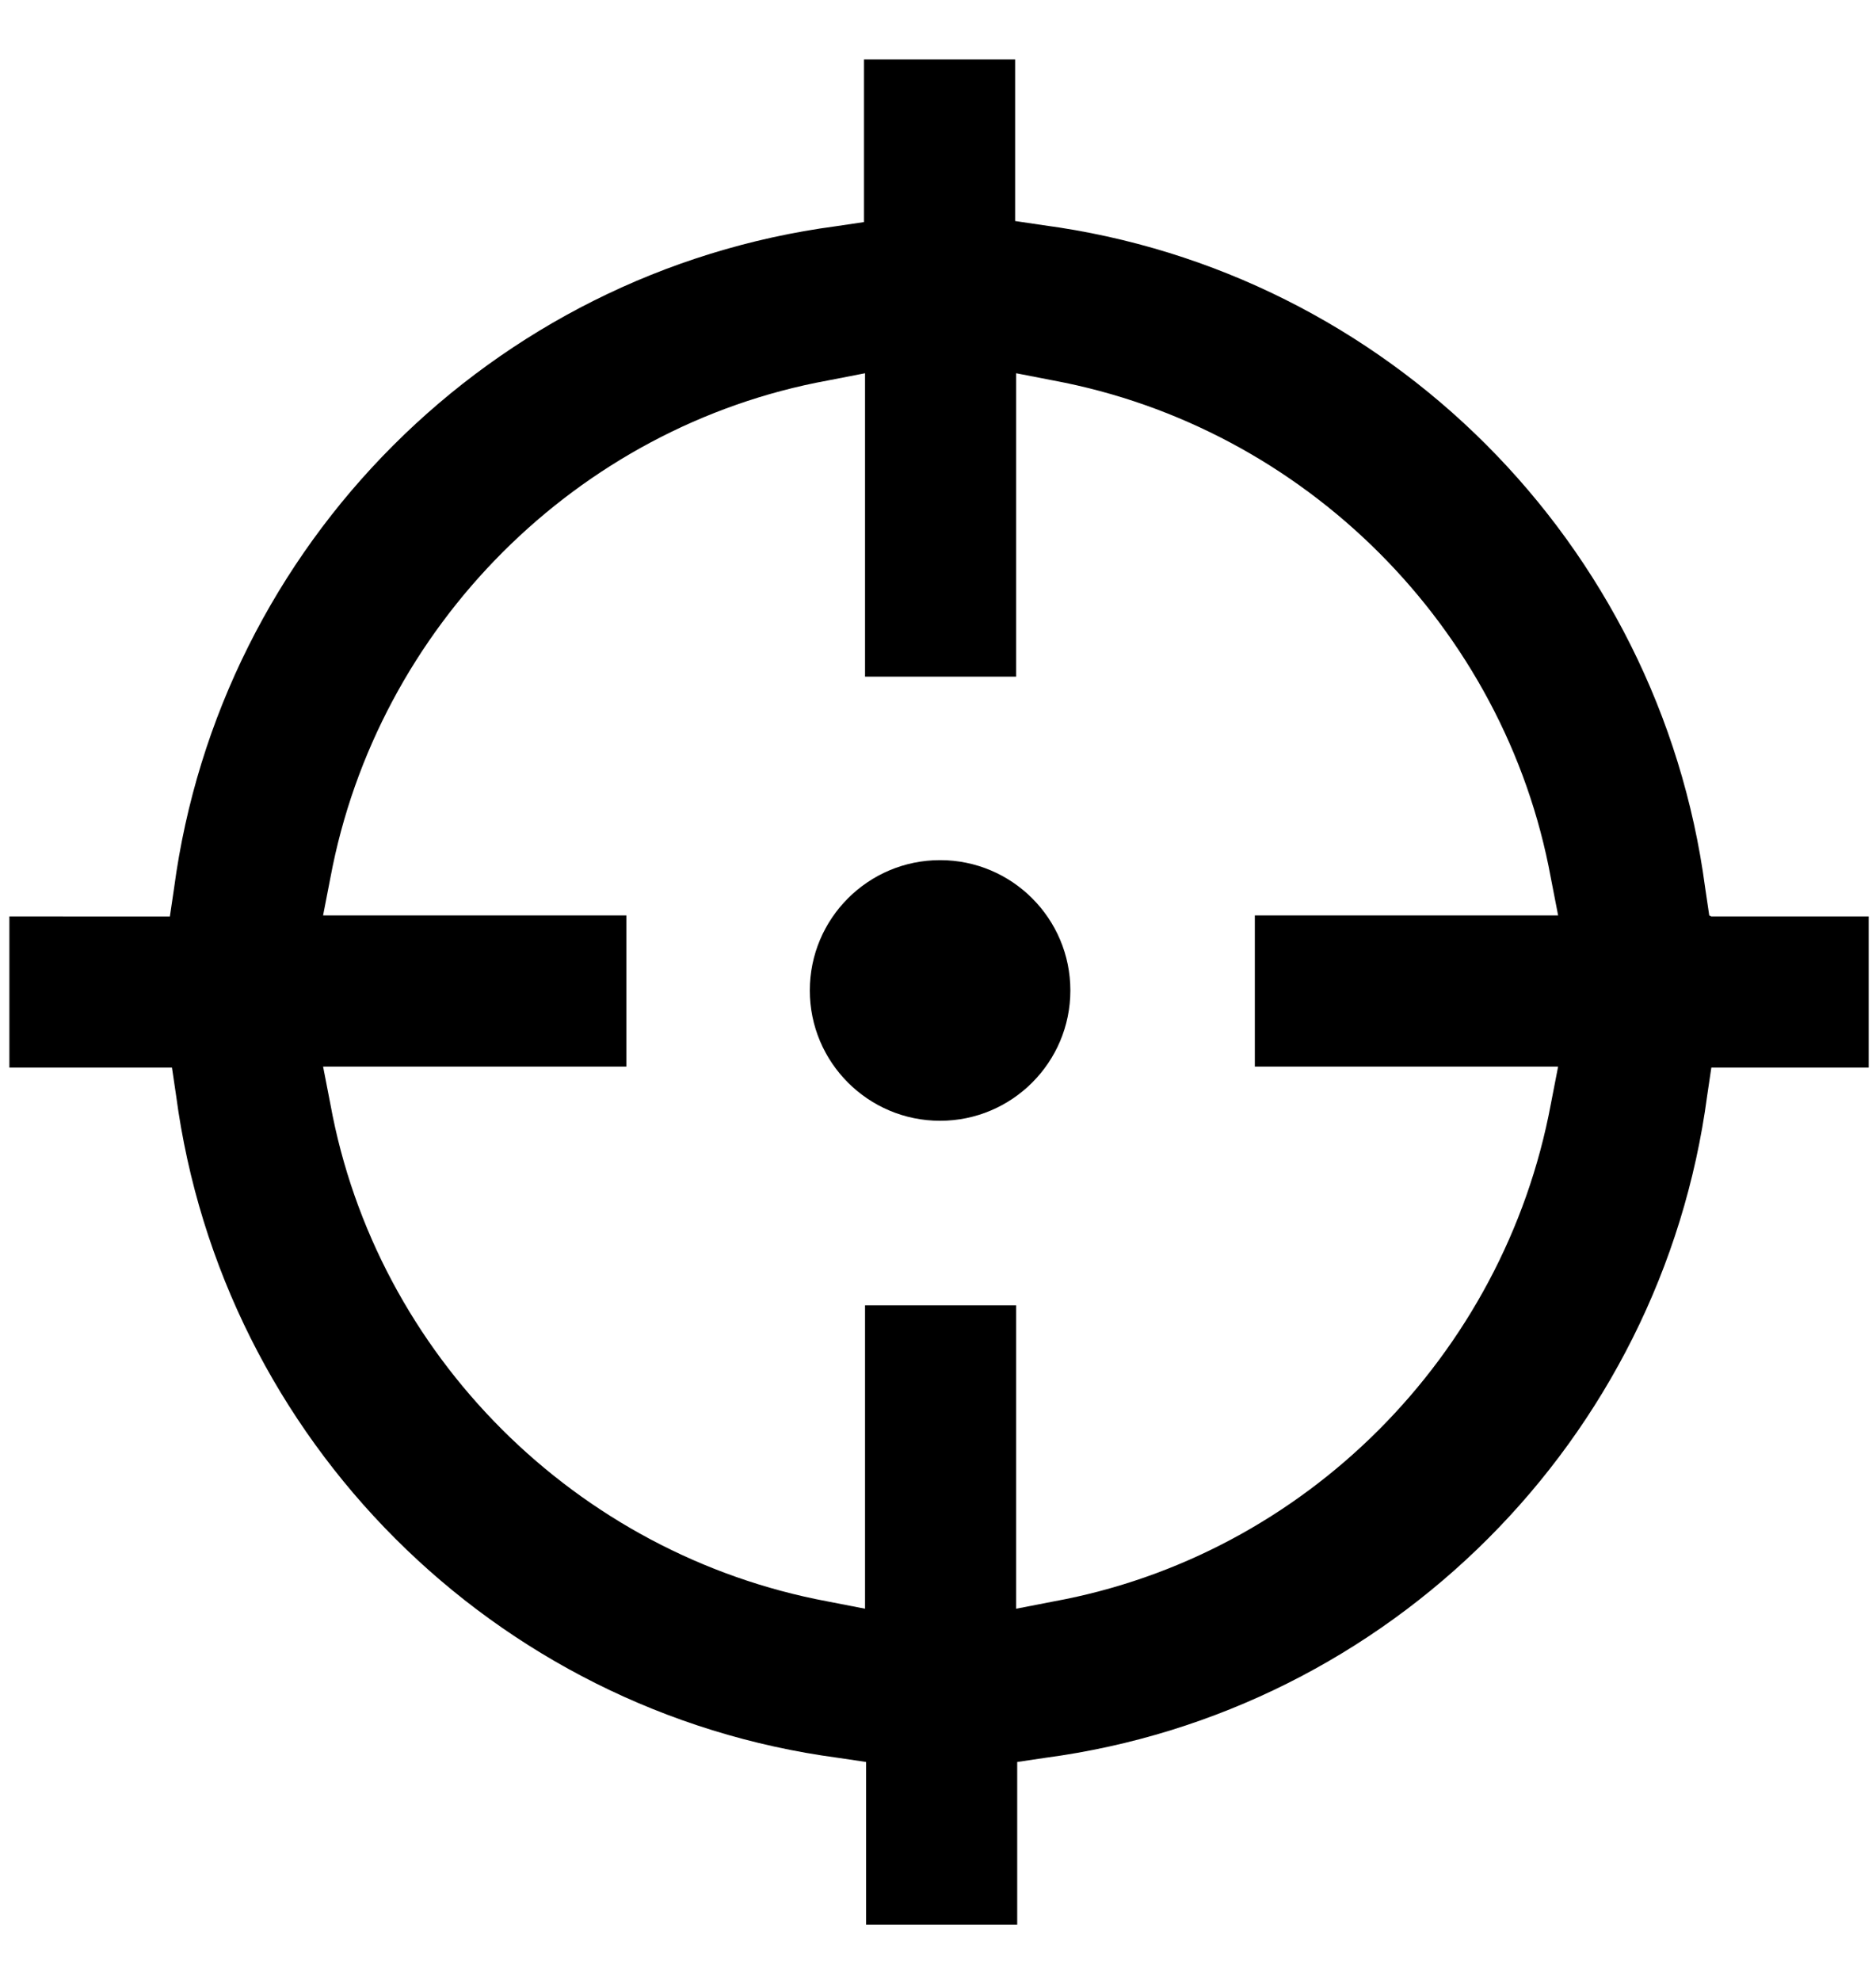
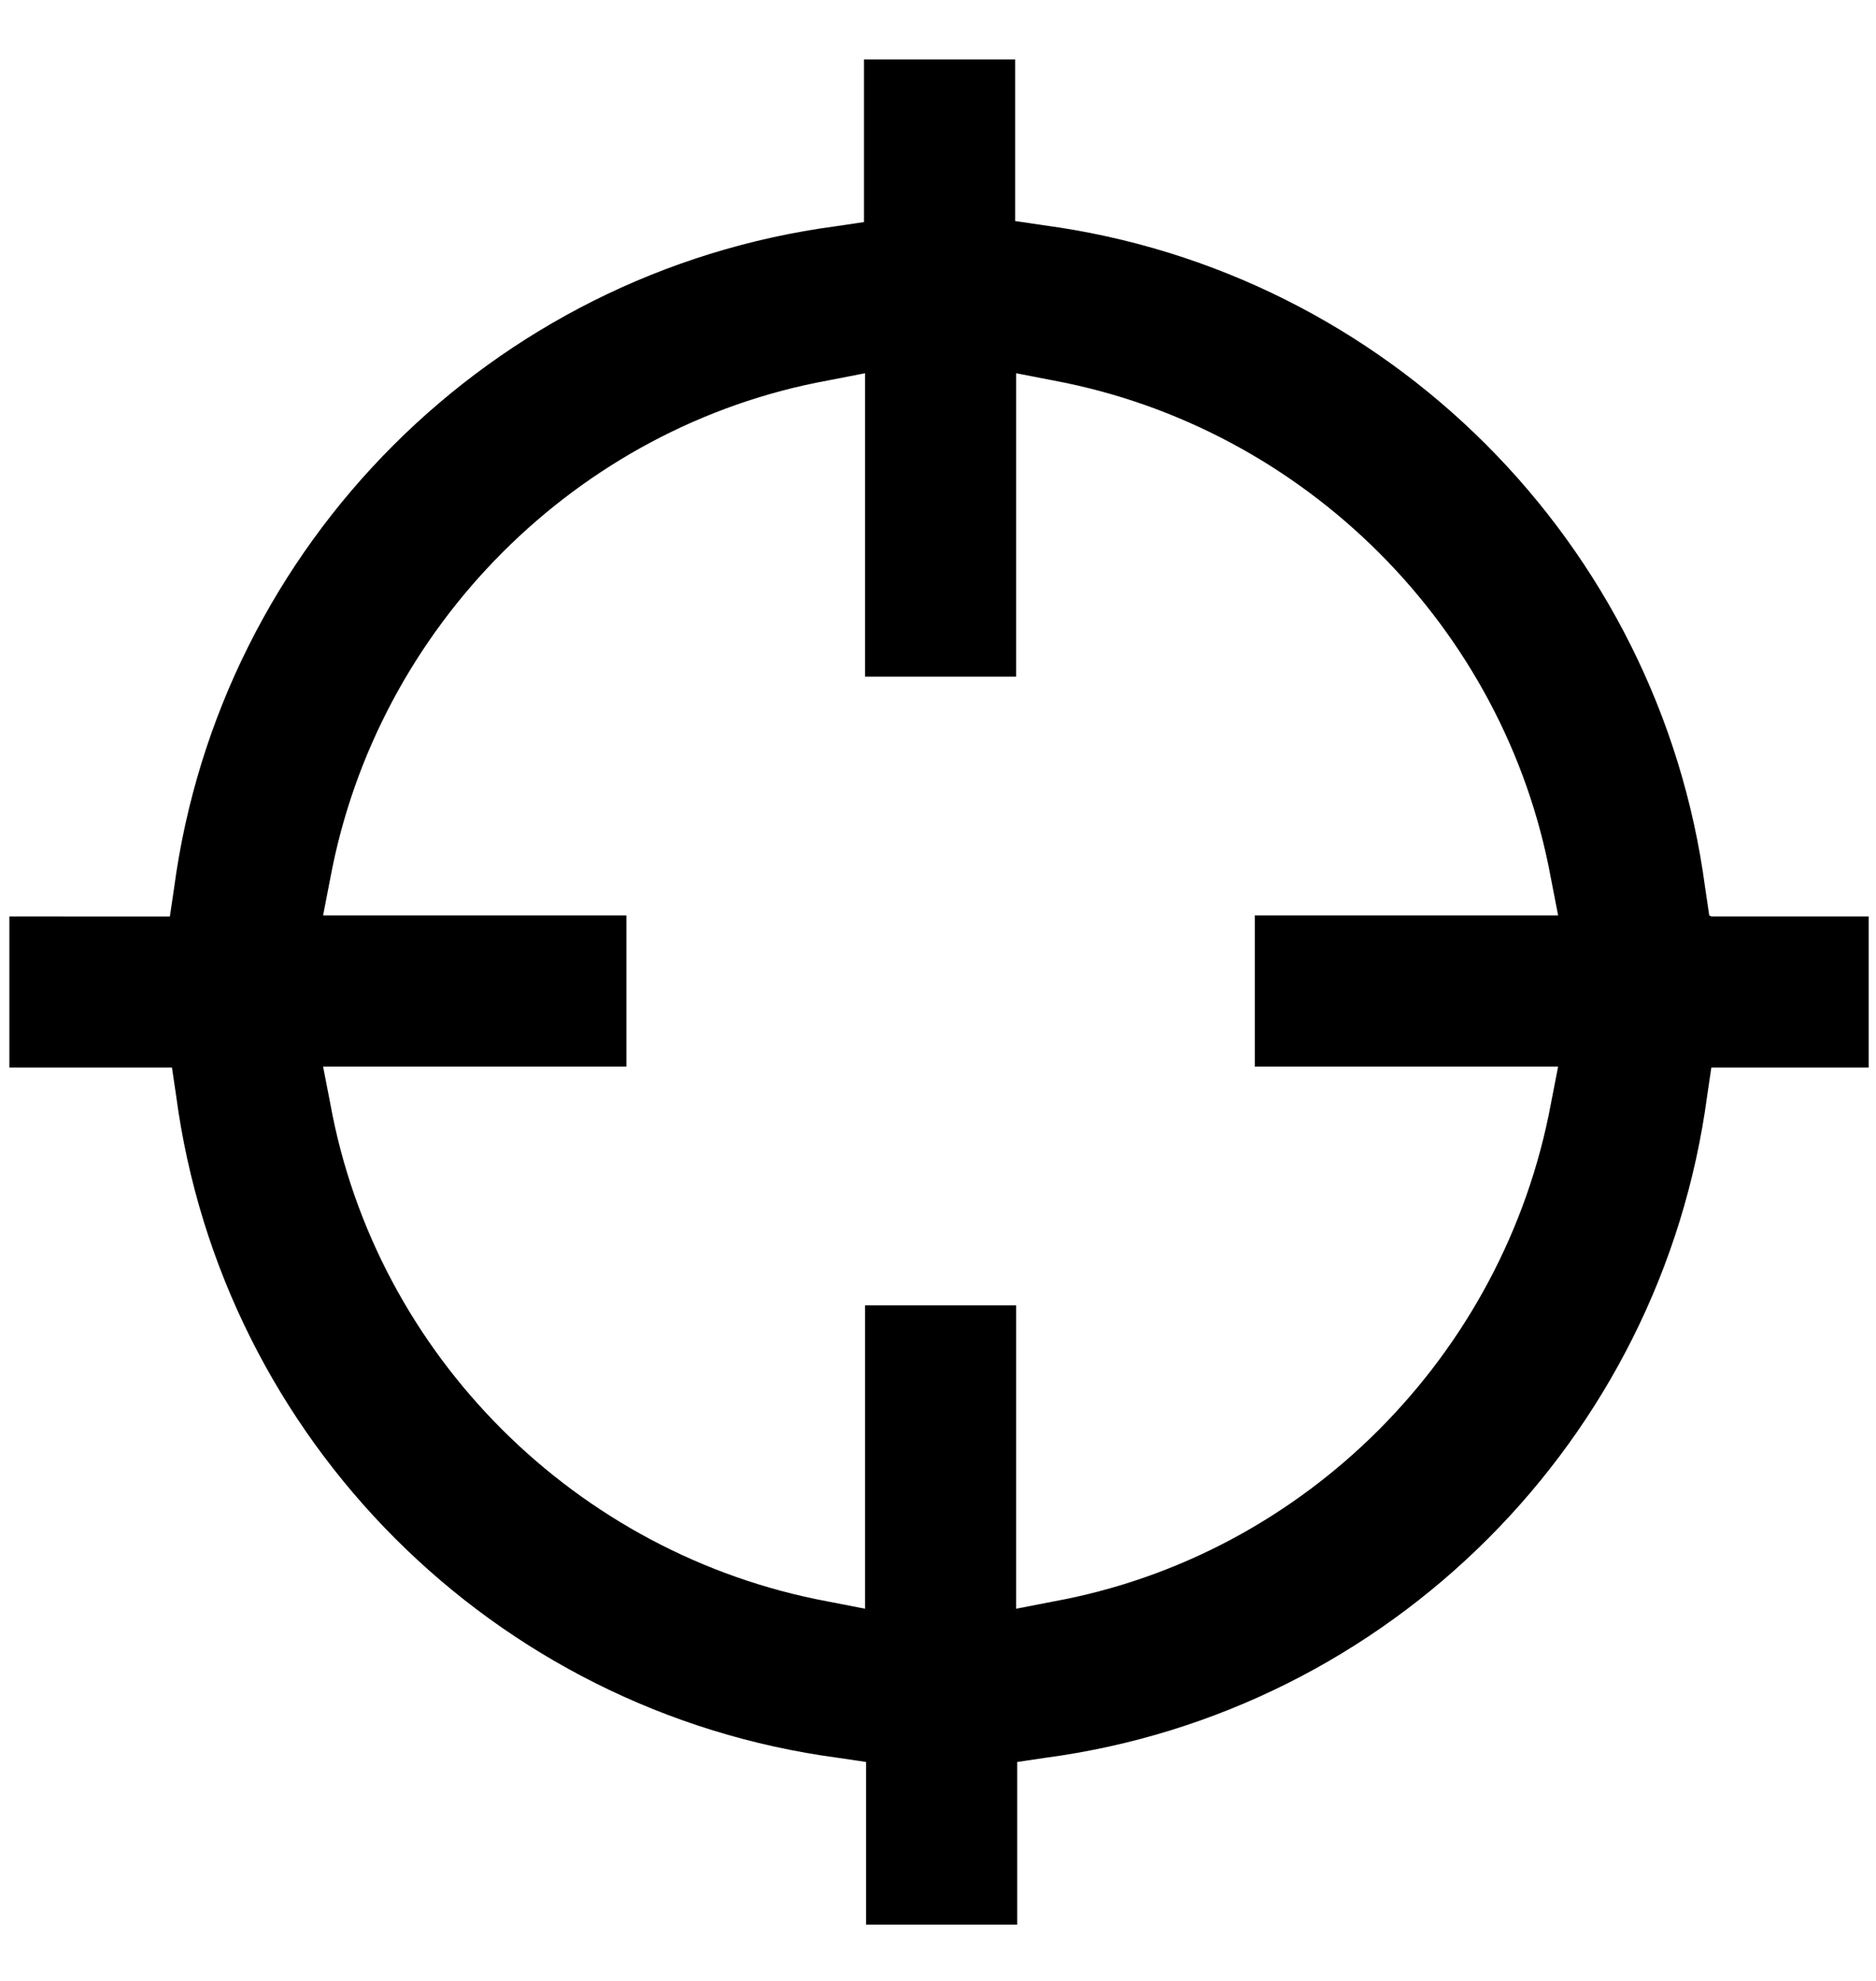
<svg xmlns="http://www.w3.org/2000/svg" width="18" height="19" viewBox="0 0 18 19">
-   <path d="m9.02,8.25c-.69,0-1.25.56-1.25,1.25s.56,1.25,1.25,1.25,1.25-.56,1.25-1.25-.56-1.25-1.25-1.25Z" />
  <path d="m16.4,8.78l-.04-.27c-.44-3.3-3.05-5.91-6.35-6.35l-.27-.04V.57h-1.45v1.56l-.27.04c-3.3.44-5.91,3.05-6.35,6.35l-.04.27H.09v1.45h1.56l.04.27c.44,3.3,3.05,5.91,6.35,6.35l.27.04v1.56h1.45v-1.56l.27-.04c3.3-.44,5.91-3.05,6.35-6.35l.04-.27h1.51v-1.45h-1.51Zm-1.45,1.45l-.07.36c-.45,2.41-2.36,4.33-4.77,4.77l-.36.07v-2.91h-1.45v2.91l-.36-.07c-2.41-.45-4.33-2.36-4.77-4.77l-.07-.36h2.91v-1.45h-2.91l.07-.36c.45-2.41,2.37-4.33,4.77-4.77l.36-.07v2.91h1.45v-2.91l.36.07c2.41.45,4.33,2.37,4.77,4.77l.07.36h-2.91v1.45h2.91Z" />
</svg>